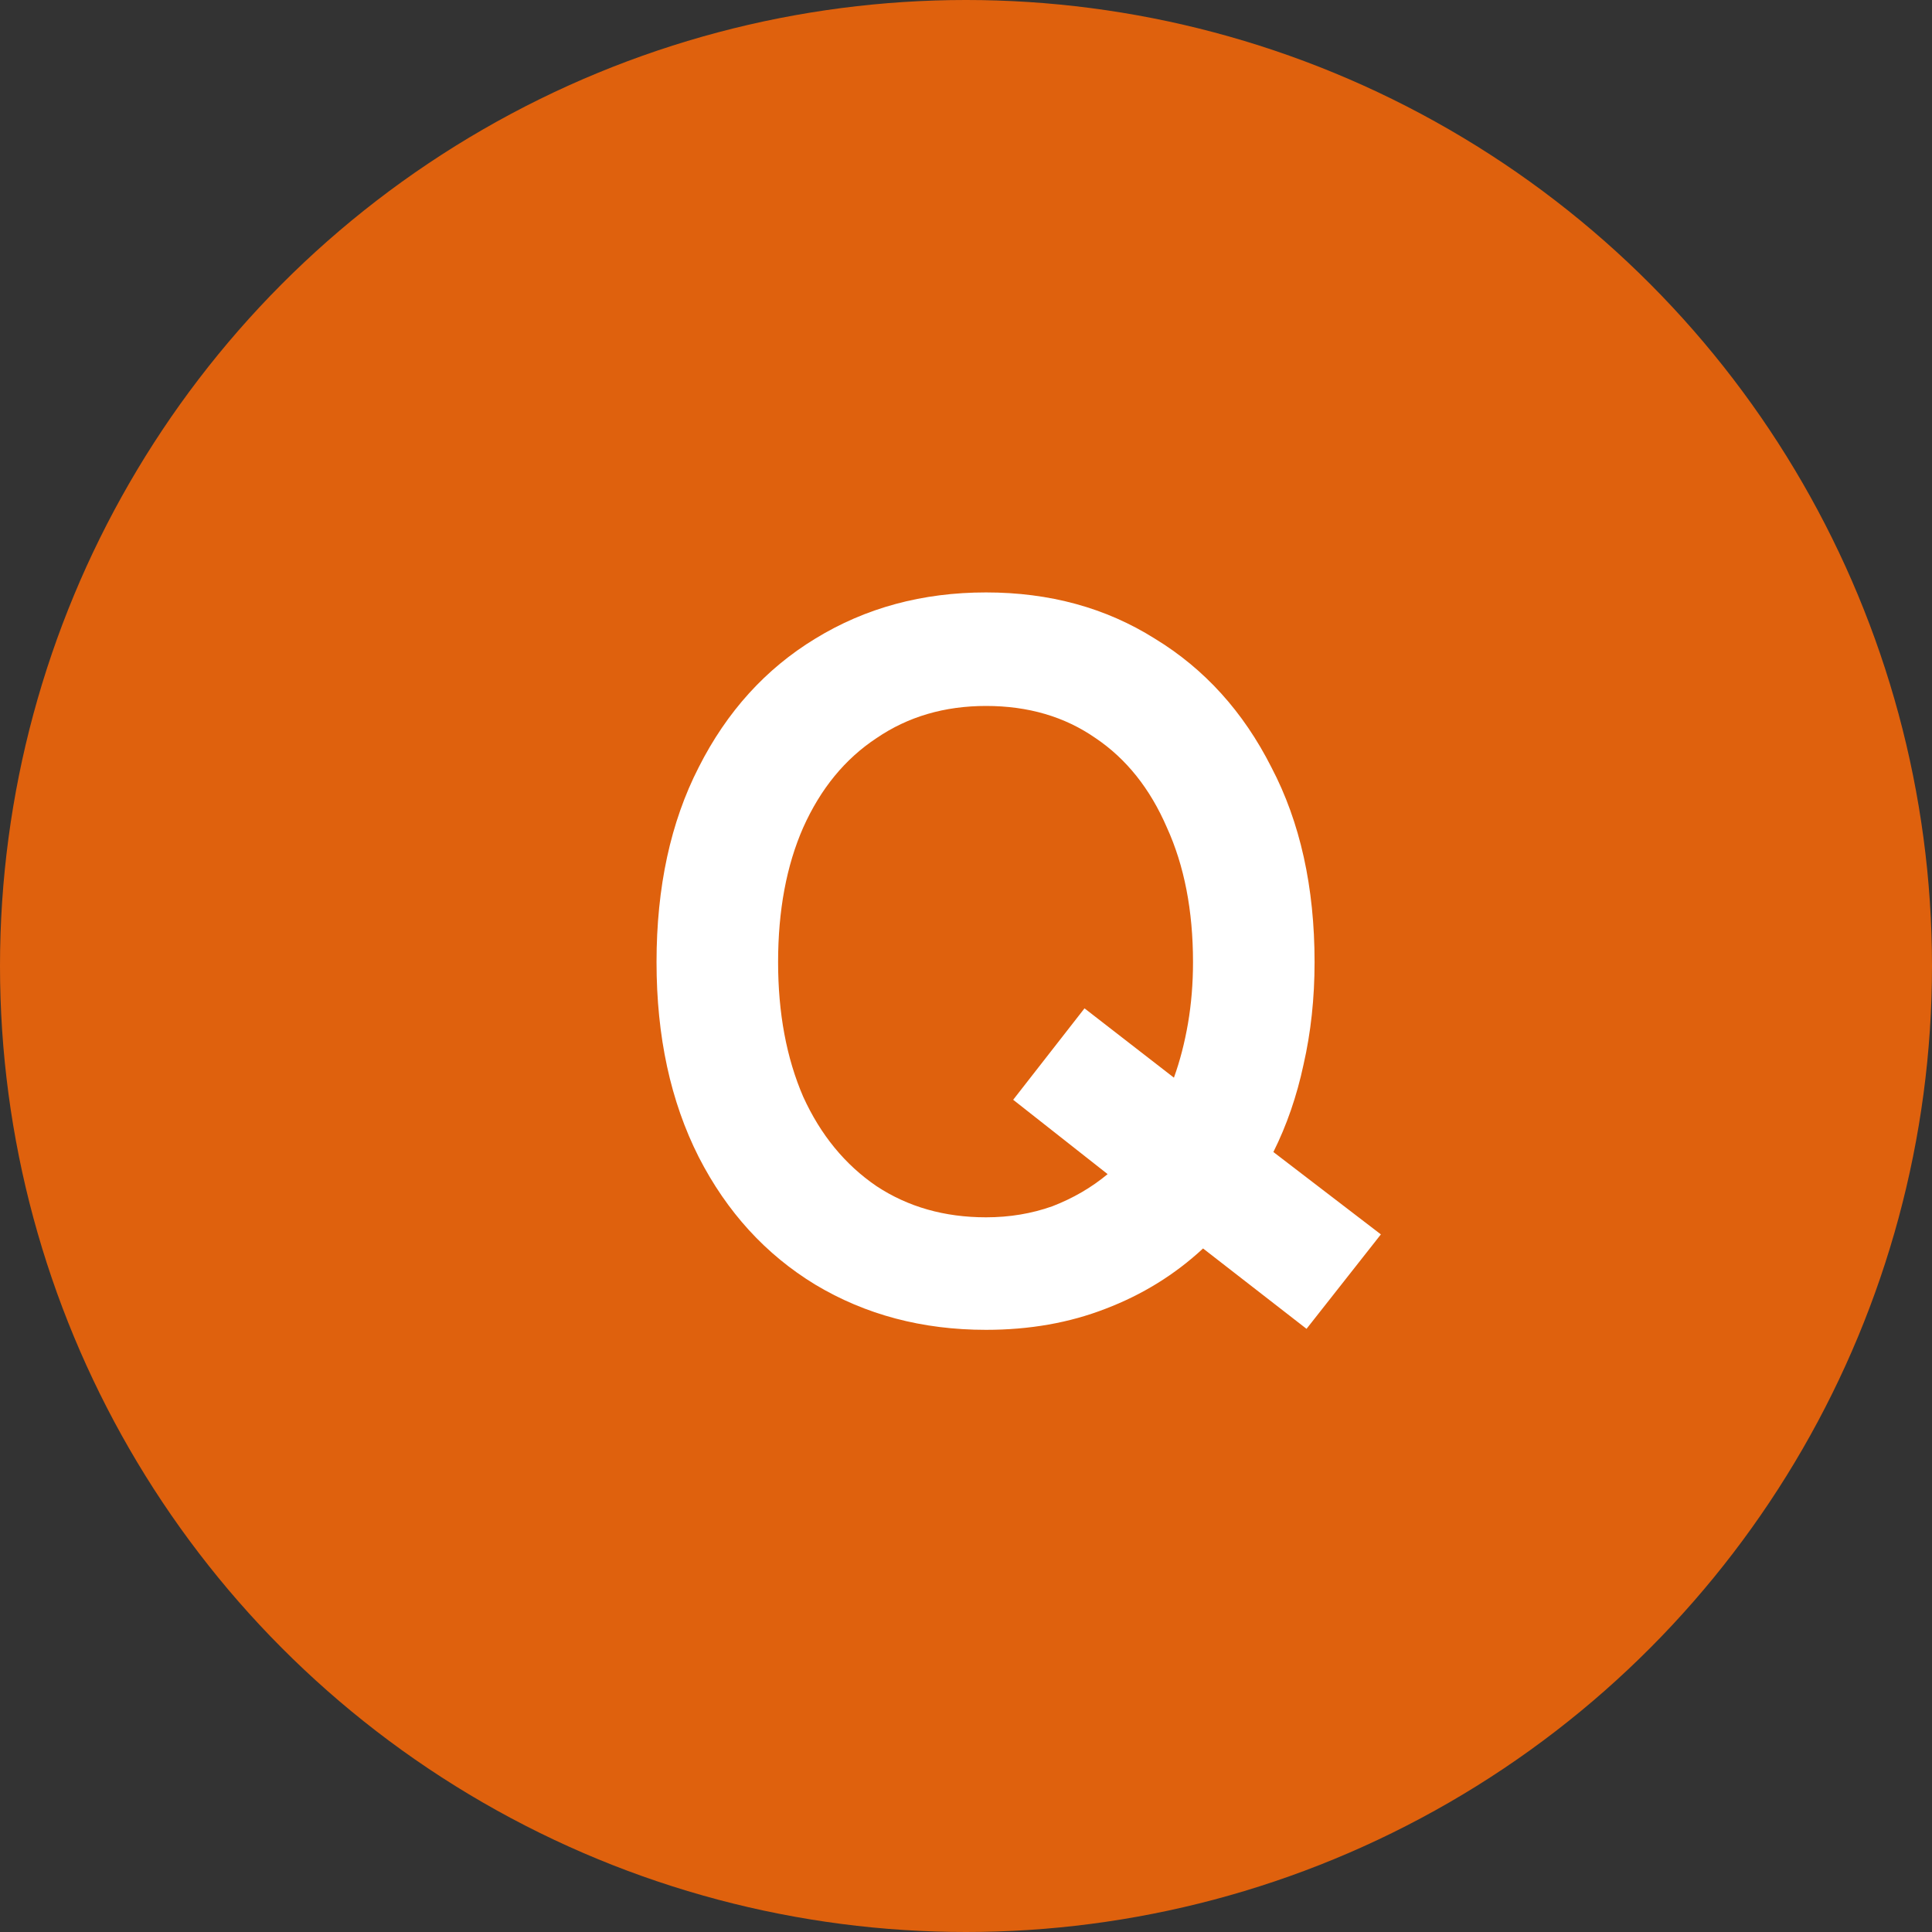
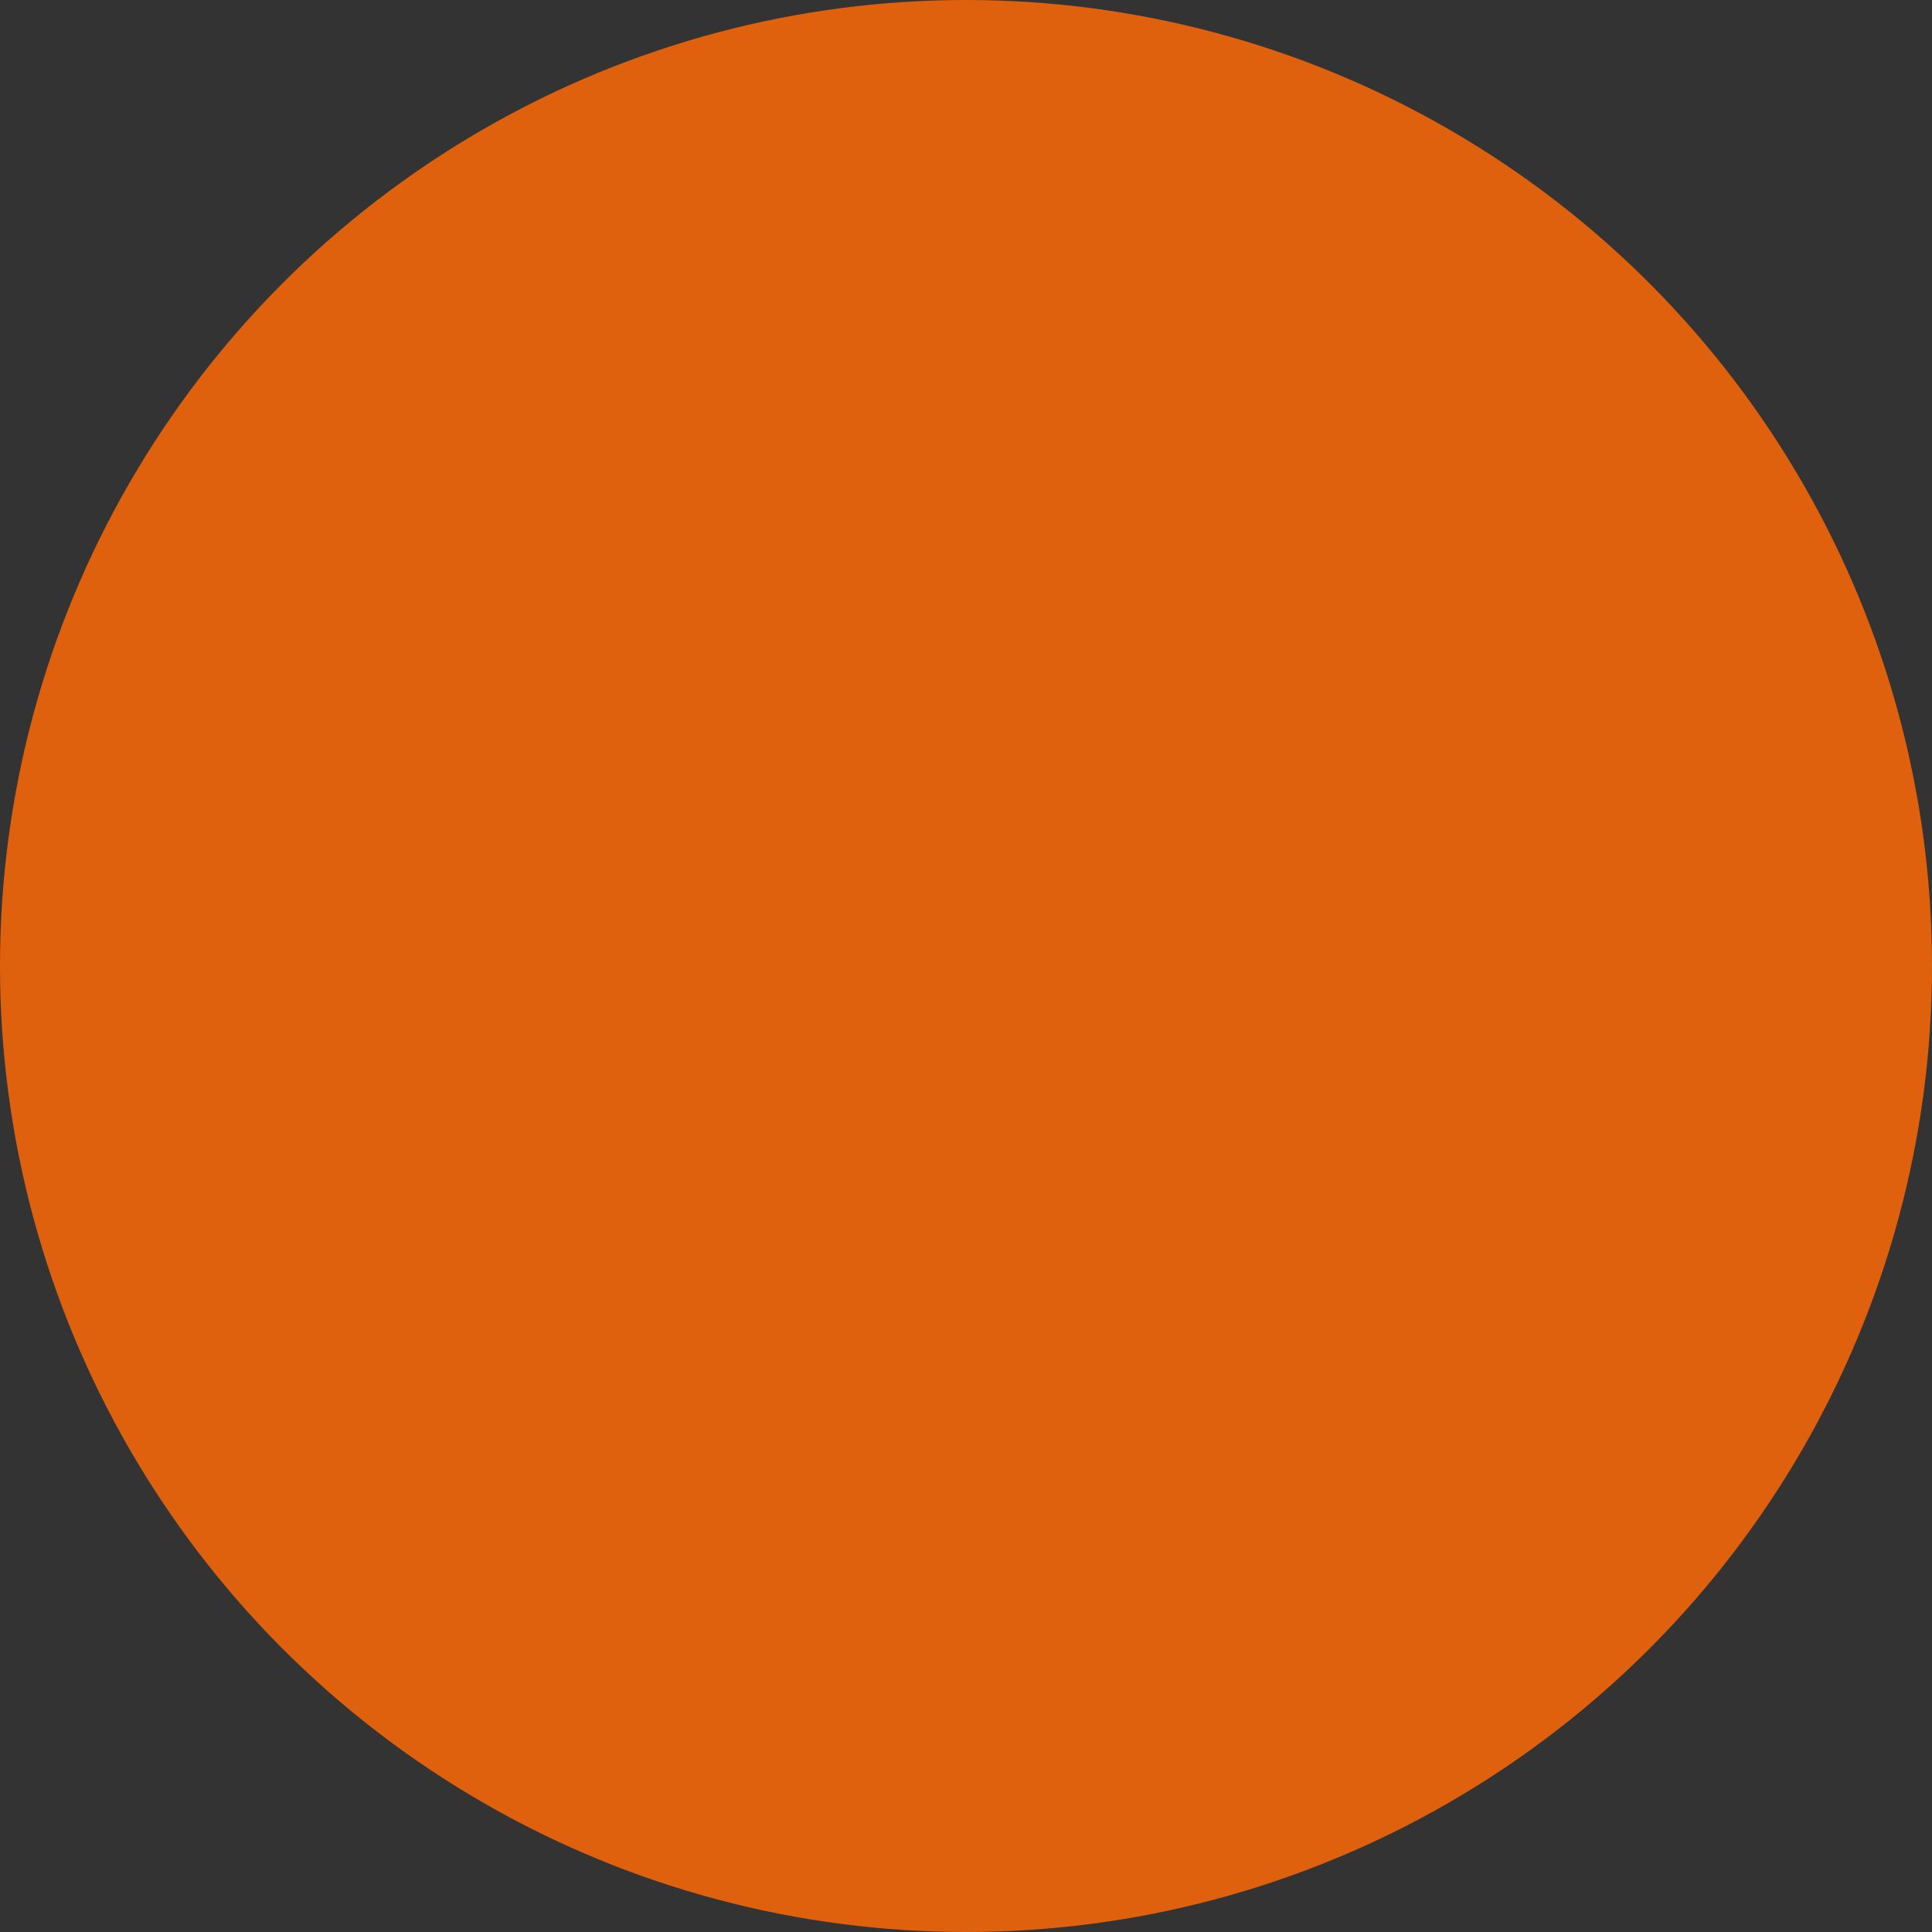
<svg xmlns="http://www.w3.org/2000/svg" width="50" height="50" viewBox="0 0 50 50" fill="none">
  <rect x="0" y="0" width="50" height="50" fill="#333333" stroke="none" />
  <circle cx="25" cy="25" r="25" fill="#DF610D" />
-   <path d="M25.519 34.416C23.872 34.416 22.399 34.026 21.099 33.246C19.816 32.466 18.811 31.365 18.083 29.944C17.355 28.505 16.991 26.824 16.991 24.9C16.991 22.959 17.355 21.277 18.083 19.856C18.811 18.417 19.816 17.308 21.099 16.528C22.399 15.731 23.872 15.332 25.519 15.332C27.165 15.332 28.621 15.731 29.887 16.528C31.169 17.308 32.175 18.417 32.903 19.856C33.648 21.277 34.021 22.959 34.021 24.9C34.021 25.836 33.925 26.72 33.735 27.552C33.561 28.367 33.301 29.121 32.955 29.814L35.737 31.946L33.813 34.39L31.135 32.31C30.407 32.986 29.566 33.506 28.613 33.87C27.677 34.234 26.645 34.416 25.519 34.416ZM25.519 31.504C26.125 31.504 26.697 31.409 27.235 31.218C27.772 31.01 28.249 30.733 28.665 30.386L26.221 28.462L28.067 26.096L30.381 27.89C30.537 27.457 30.658 26.989 30.745 26.486C30.831 25.983 30.875 25.455 30.875 24.9C30.875 23.565 30.649 22.404 30.199 21.416C29.765 20.411 29.15 19.639 28.353 19.102C27.555 18.547 26.611 18.27 25.519 18.27C24.444 18.27 23.499 18.547 22.685 19.102C21.87 19.639 21.237 20.411 20.787 21.416C20.353 22.404 20.137 23.565 20.137 24.9C20.137 26.217 20.353 27.379 20.787 28.384C21.237 29.372 21.87 30.143 22.685 30.698C23.499 31.235 24.444 31.504 25.519 31.504Z" fill="white" />
</svg>